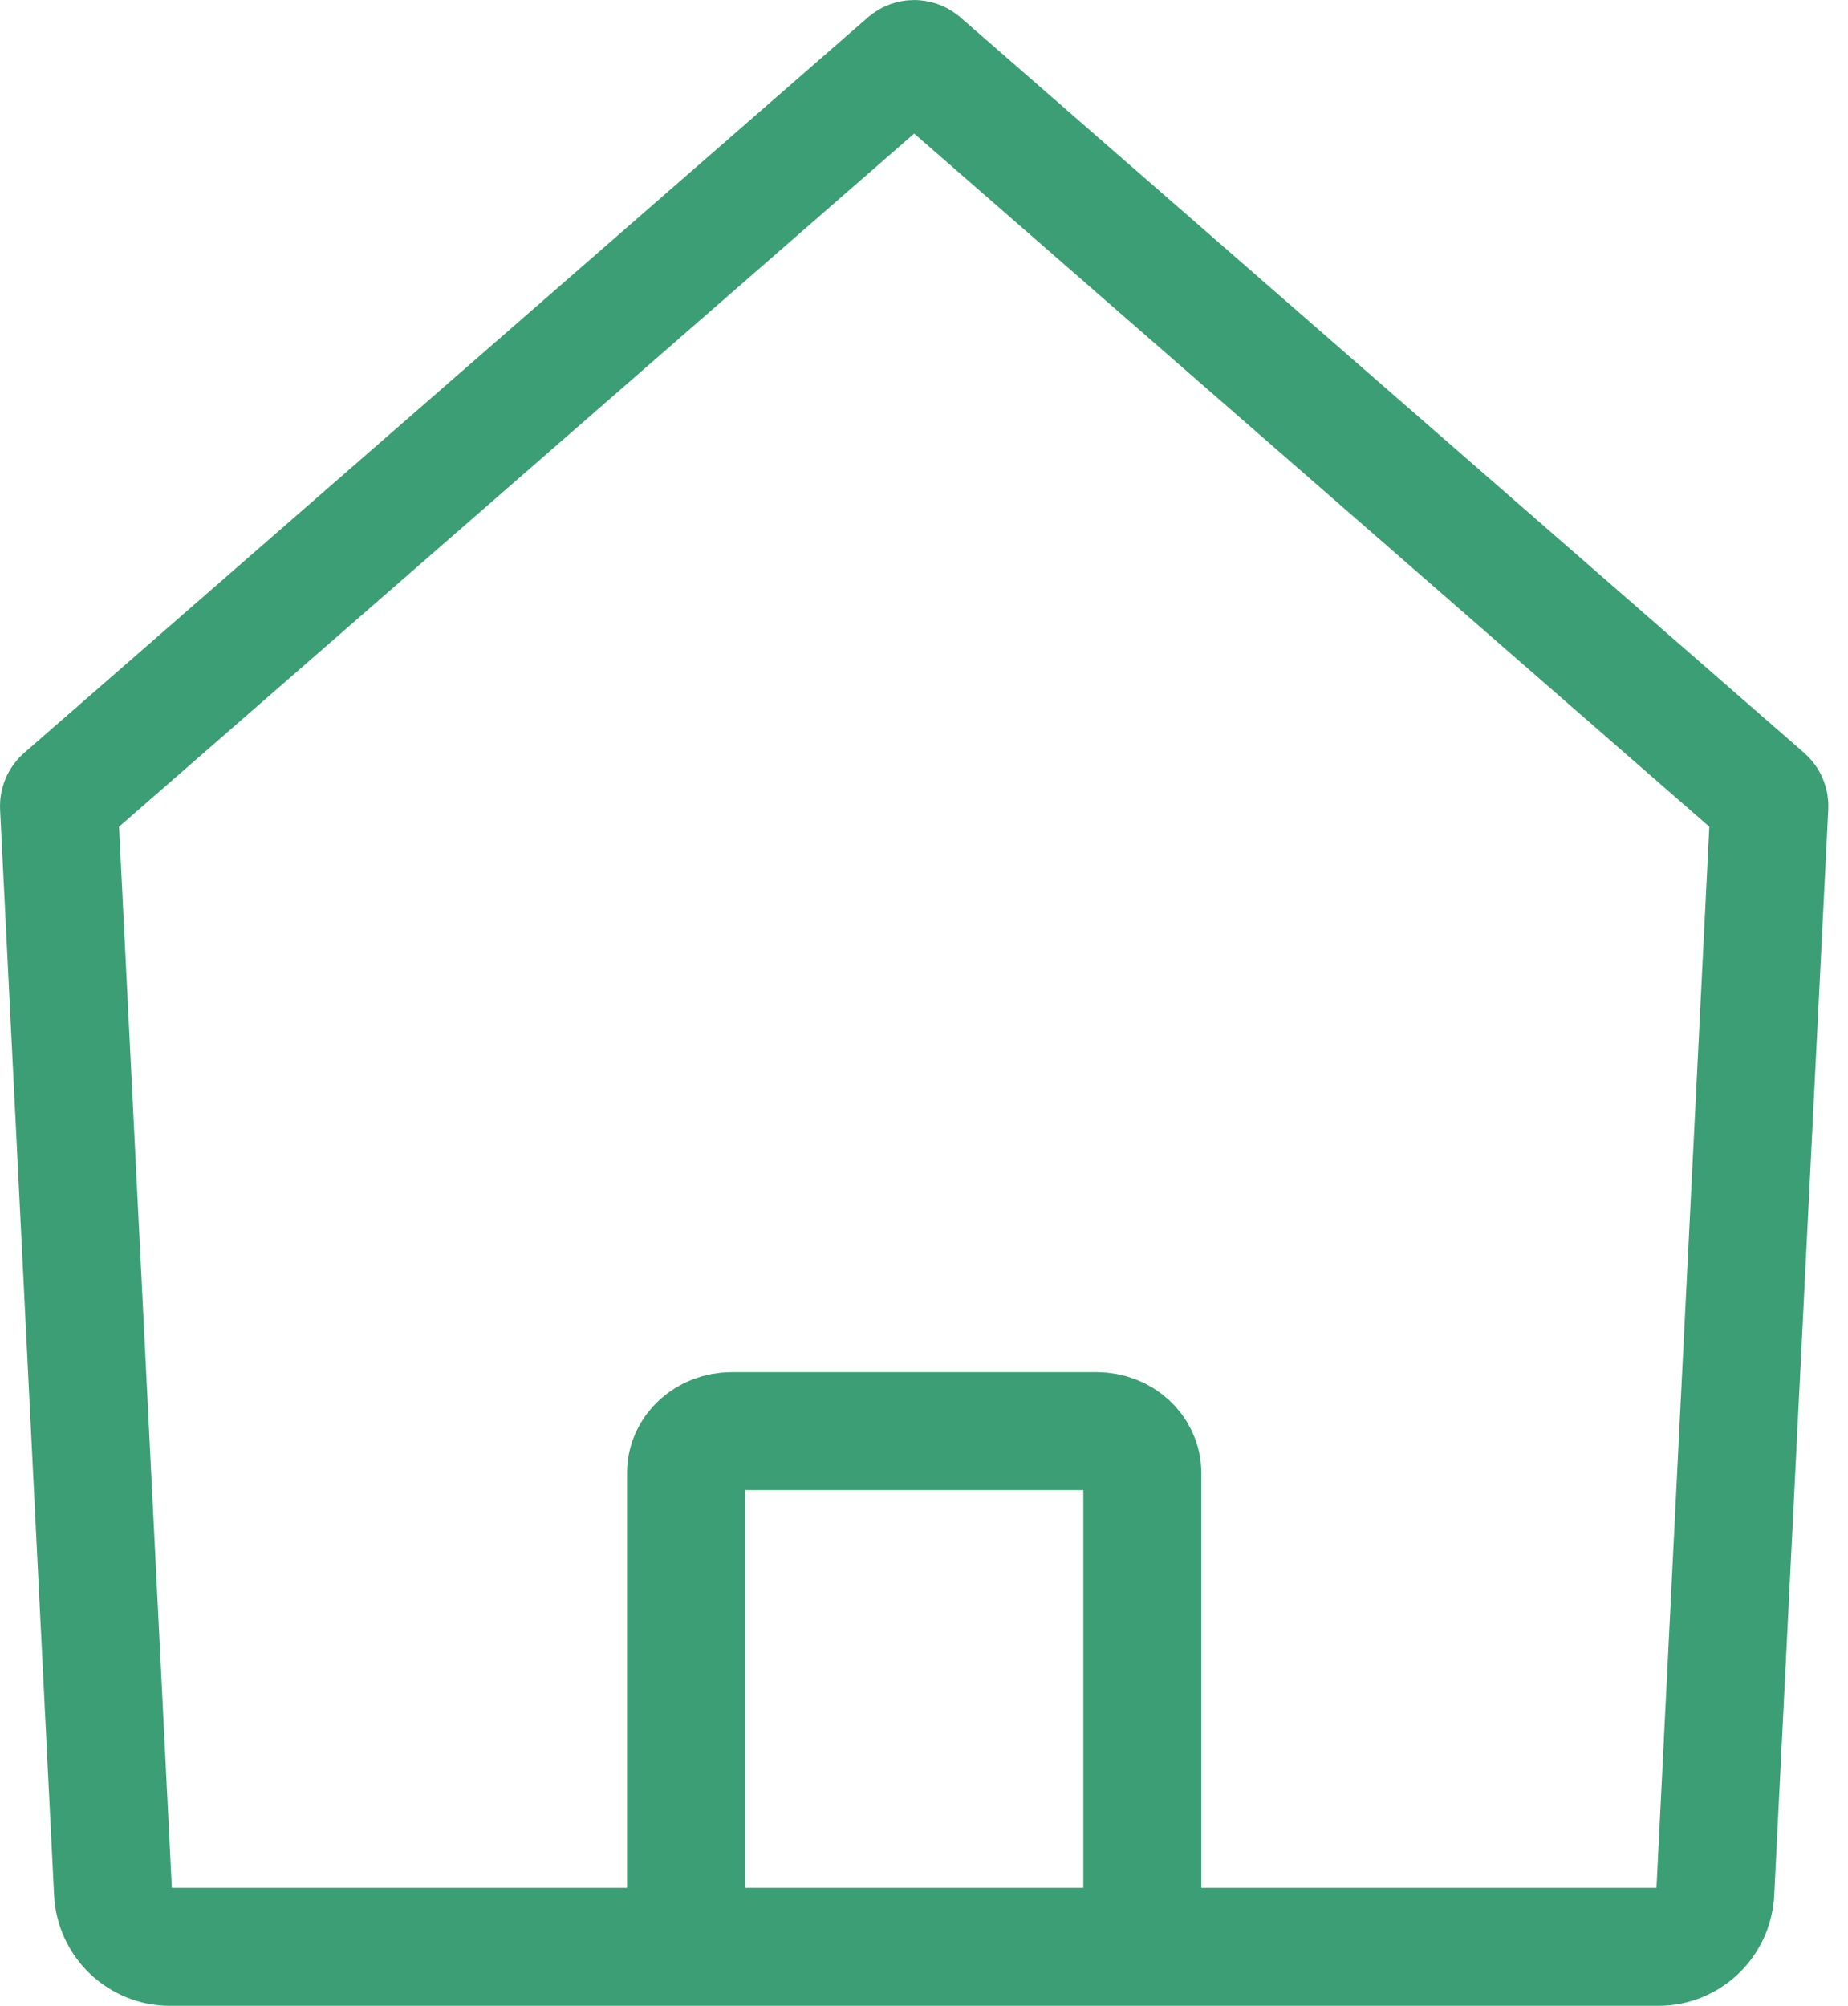
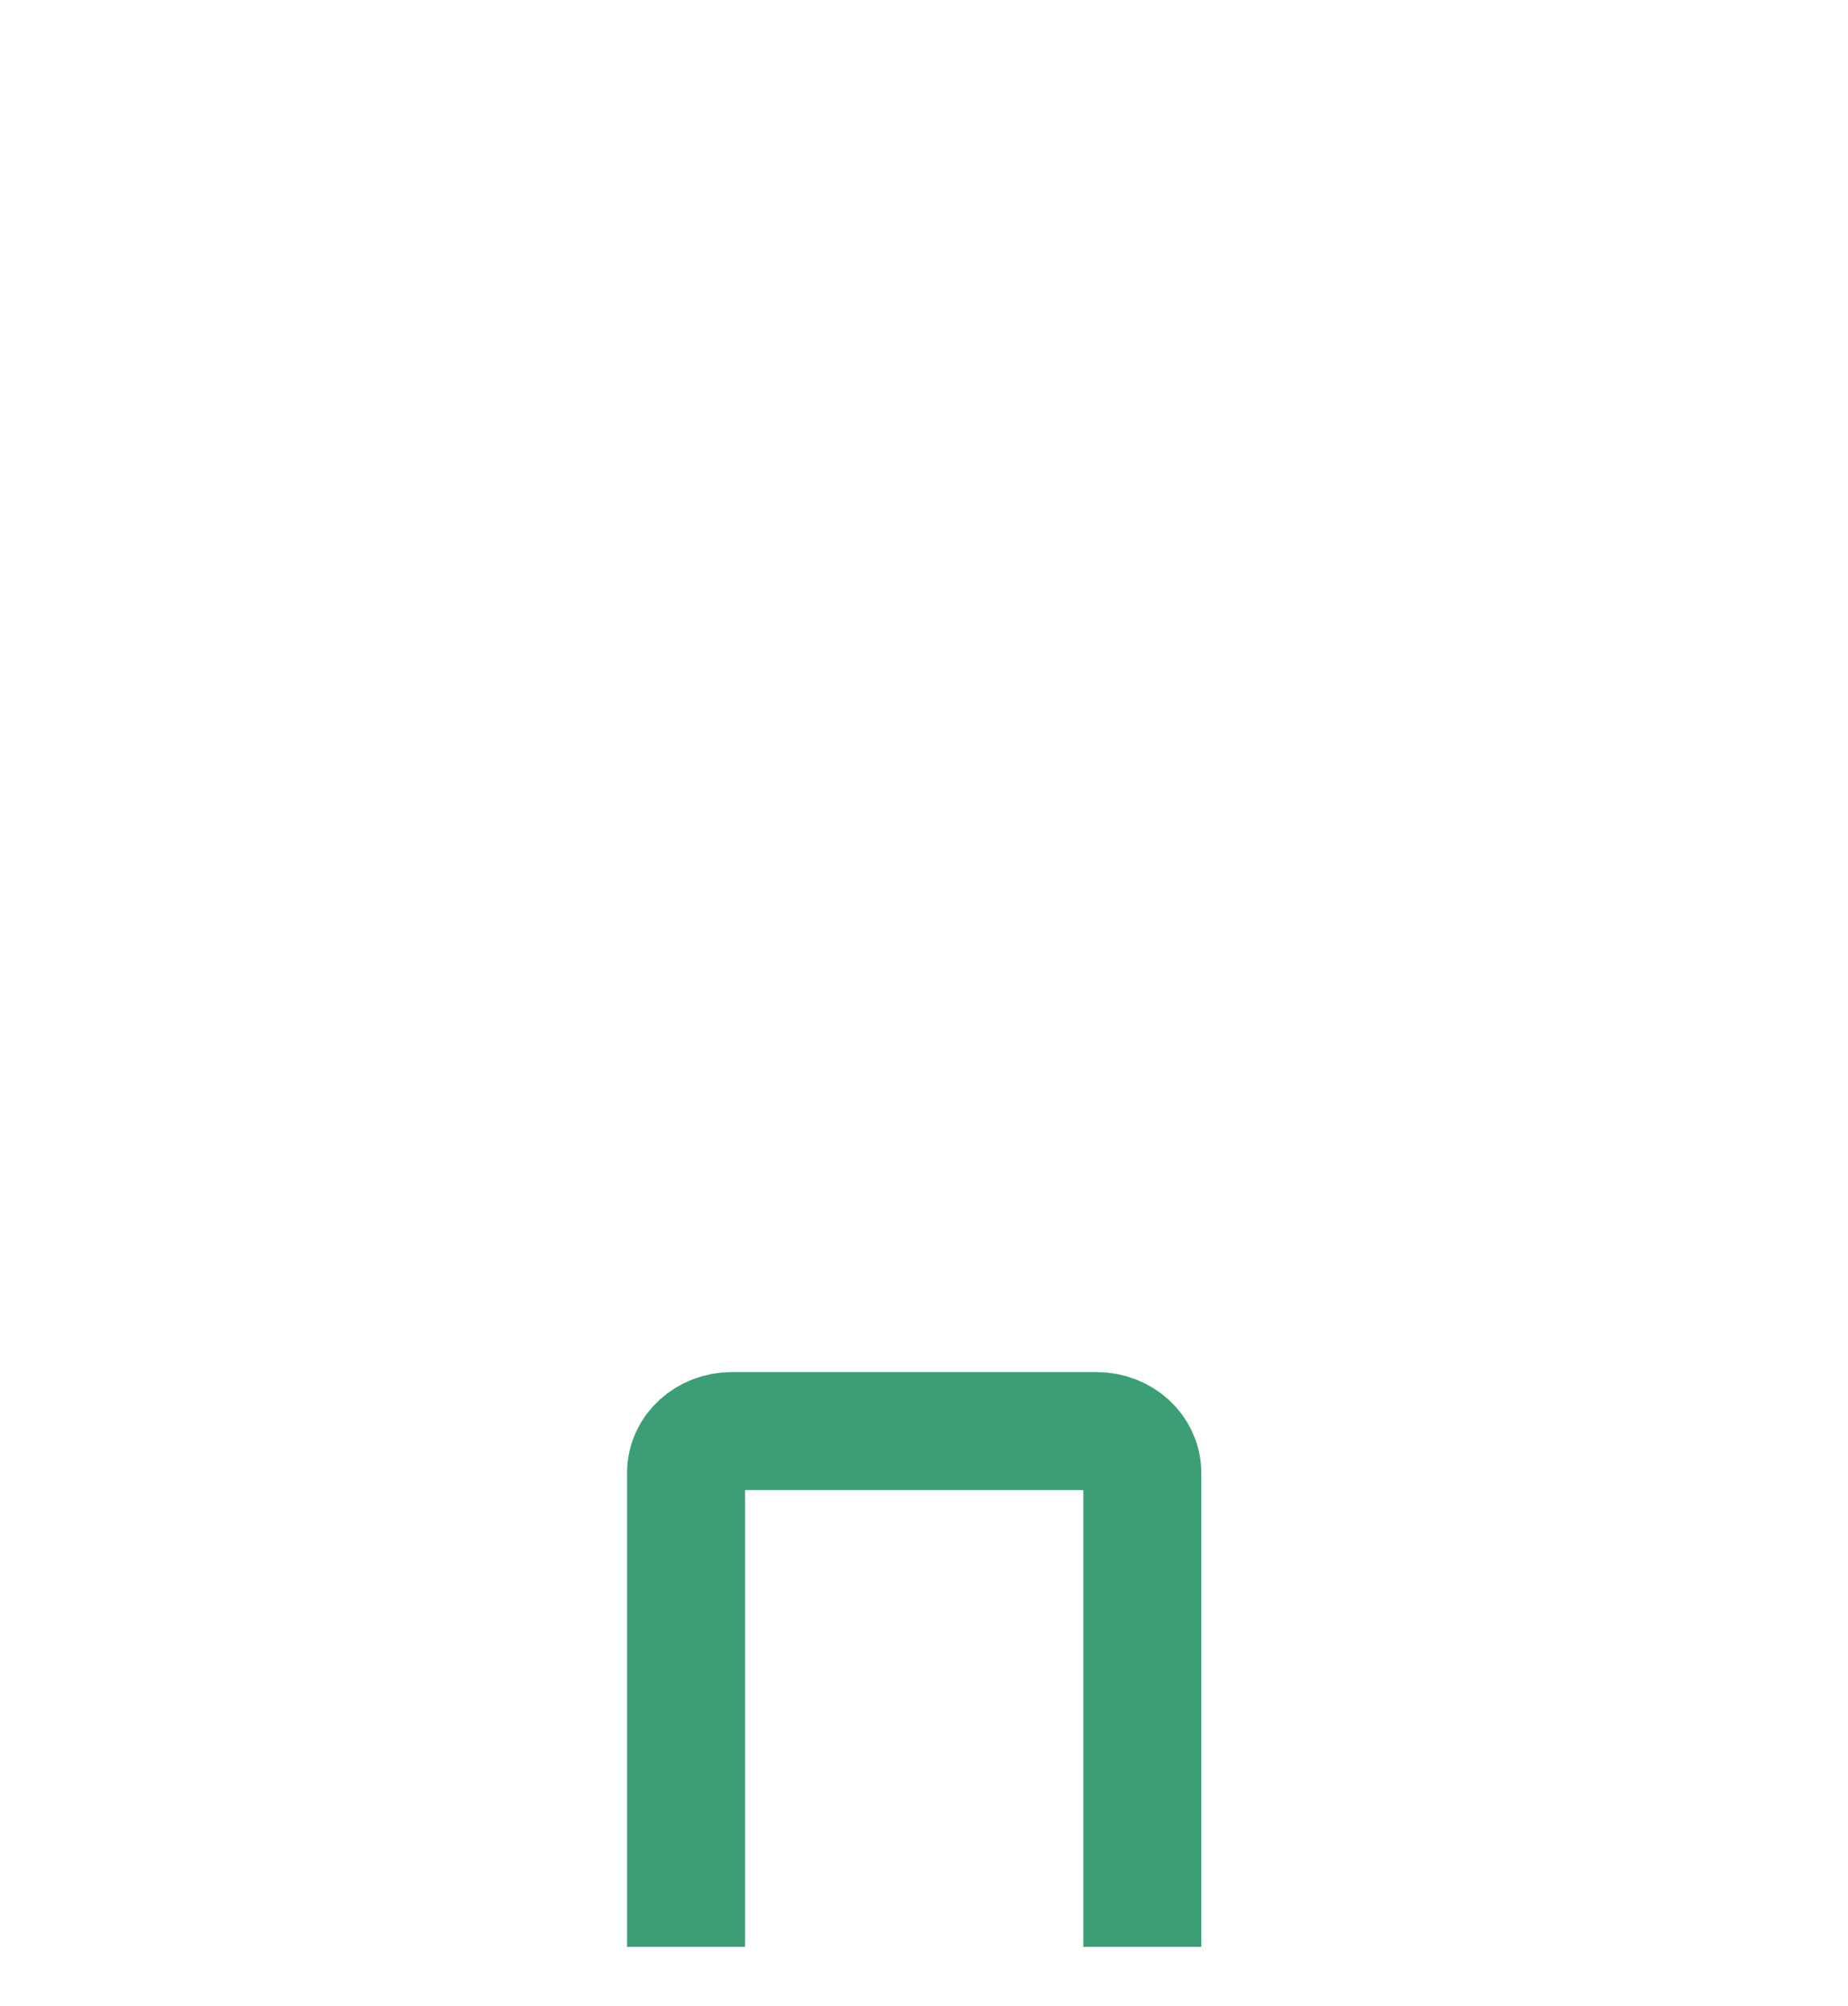
<svg xmlns="http://www.w3.org/2000/svg" width="47" height="51" viewBox="0 0 47 51" fill="none">
  <g id="Group">
-     <path id="Stroke-425" fill-rule="evenodd" clip-rule="evenodd" d="M4.323 49.5C3.55 49.5 2.913 48.891 2.874 48.116L1.5 20.508C1.496 20.415 1.536 20.325 1.609 20.266L23.069 1.564C23.175 1.479 23.325 1.479 23.431 1.564L44.891 20.266C44.964 20.325 45.004 20.415 45 20.508L43.625 48.116C43.587 48.891 42.95 49.5 42.177 49.5H4.323Z" stroke="#3C9E75" stroke-width="3" />
    <path id="Stroke-427" d="M29.052 49.5V37.446C29.052 36.861 28.532 36.387 27.892 36.387H18.609C17.968 36.387 17.448 36.861 17.448 37.446V49.5" stroke="#3C9E75" stroke-width="3" />
  </g>
</svg>